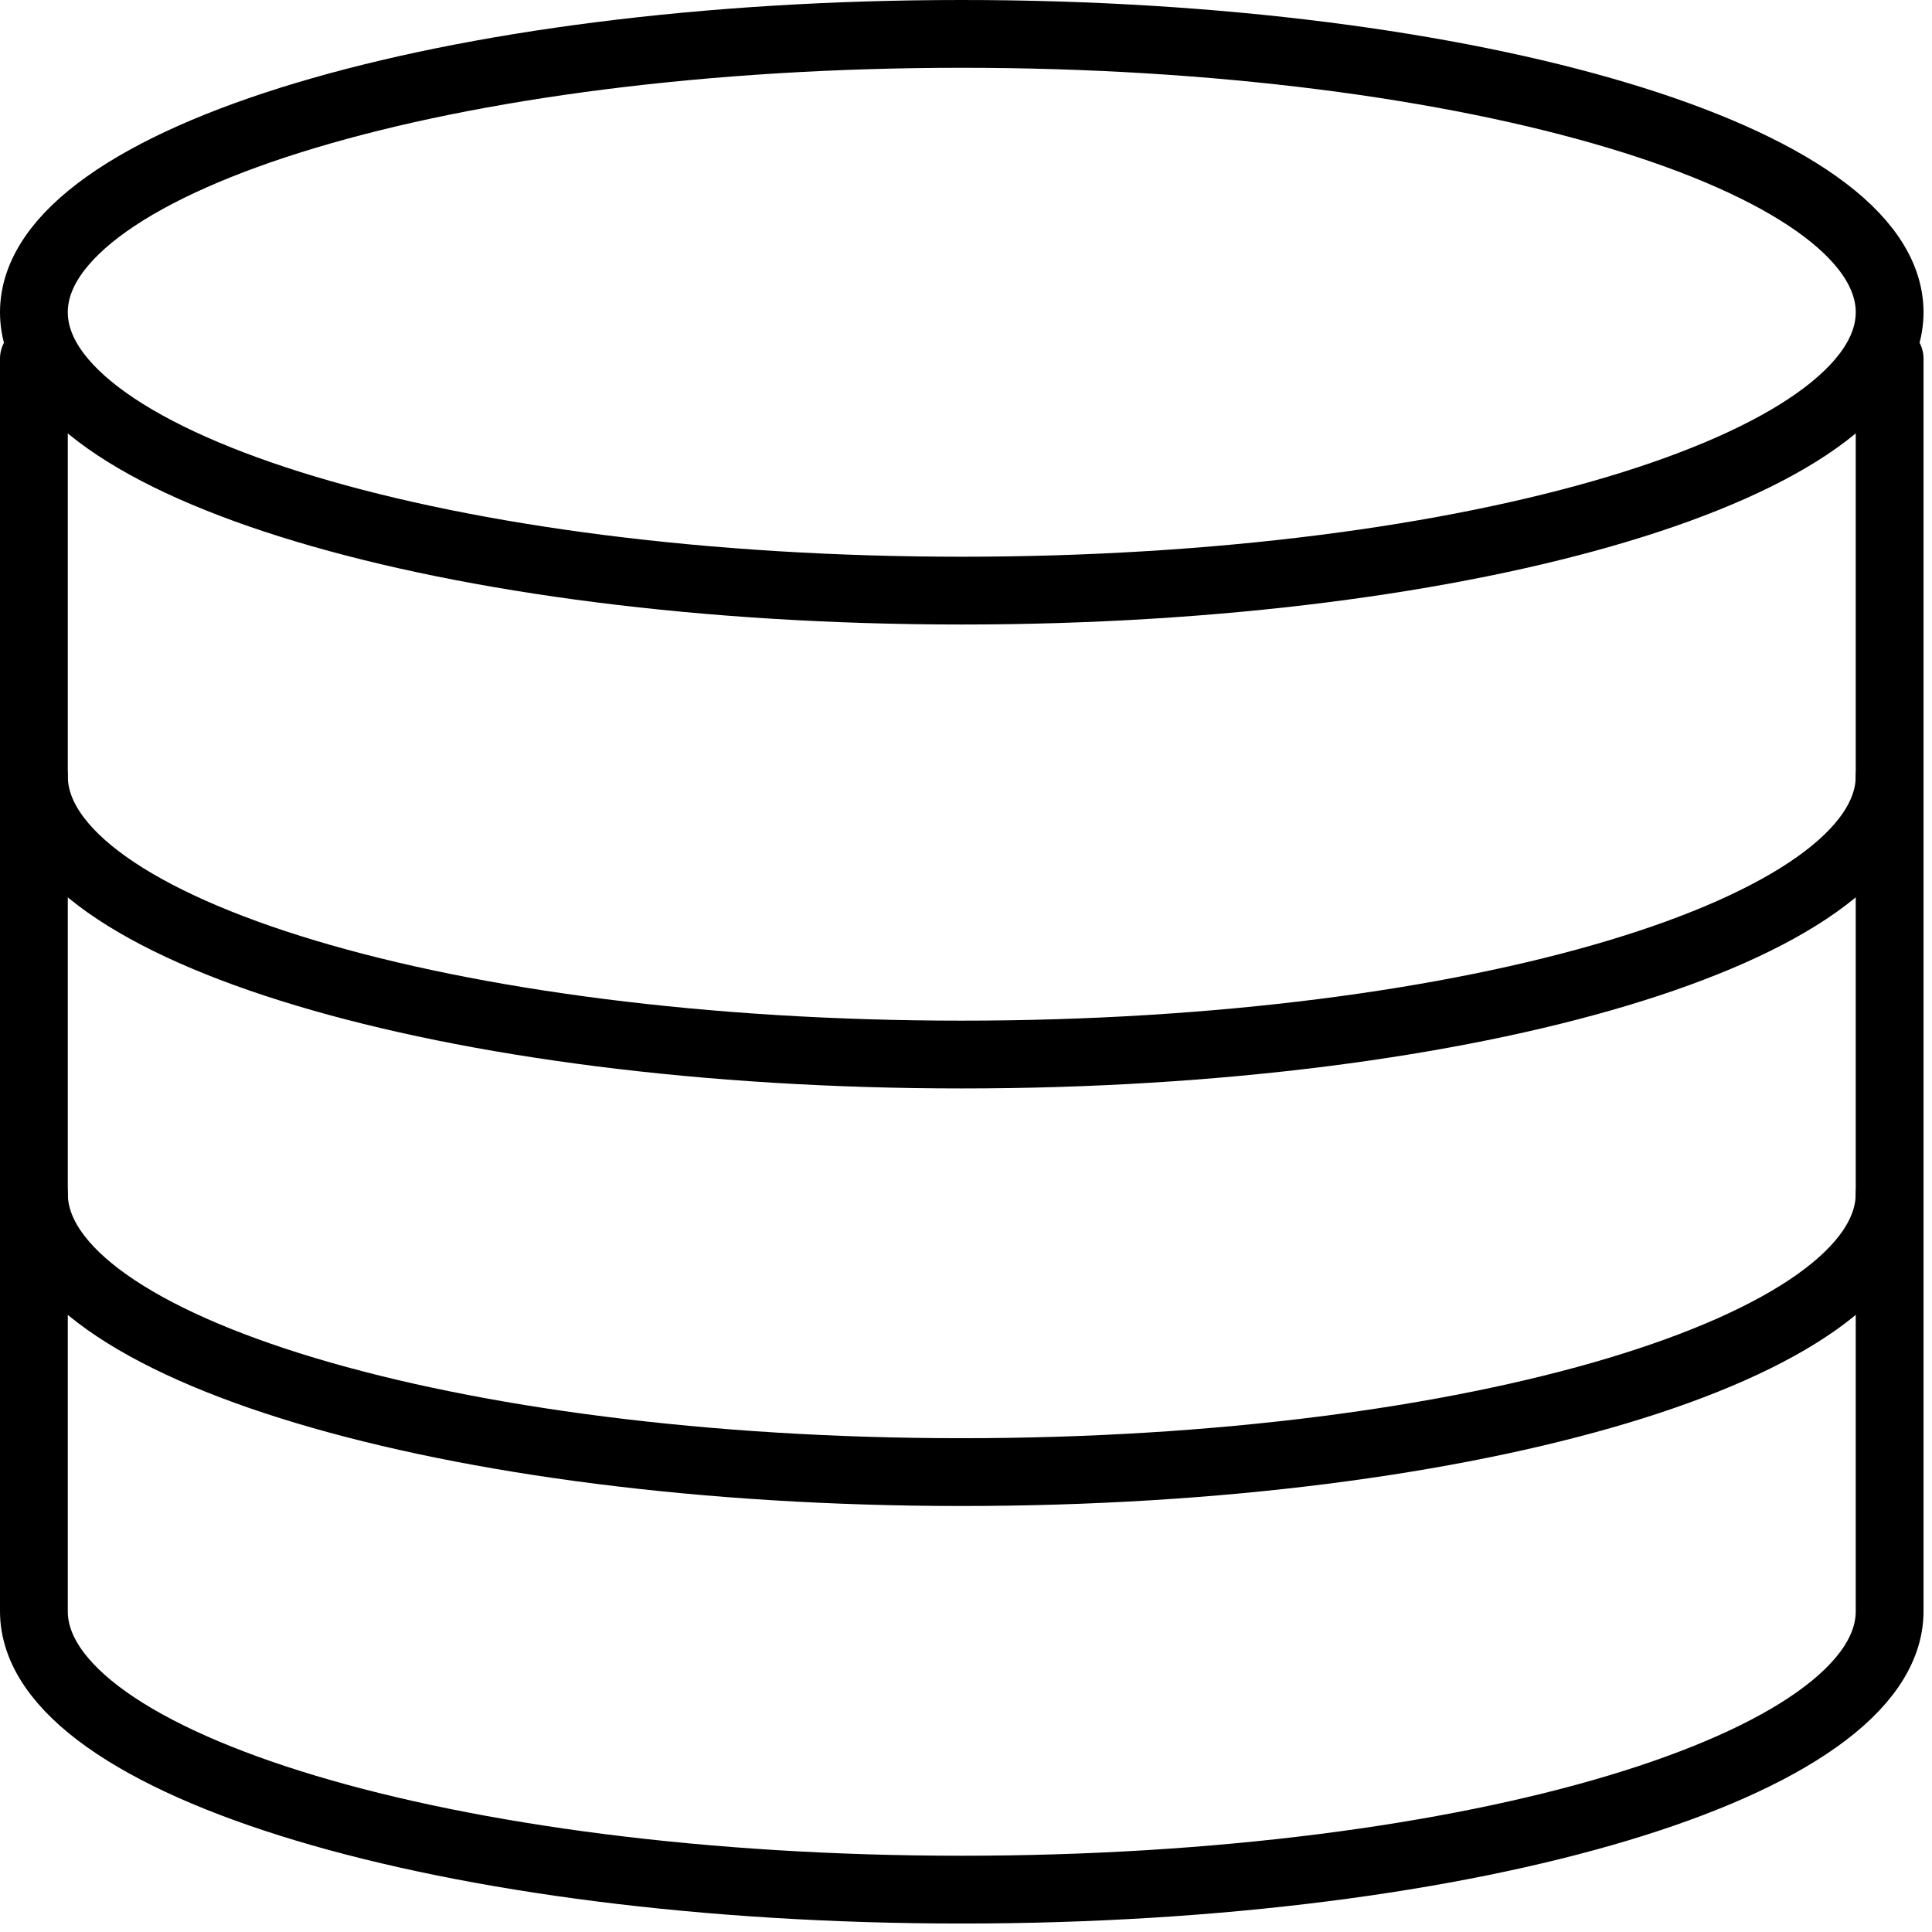
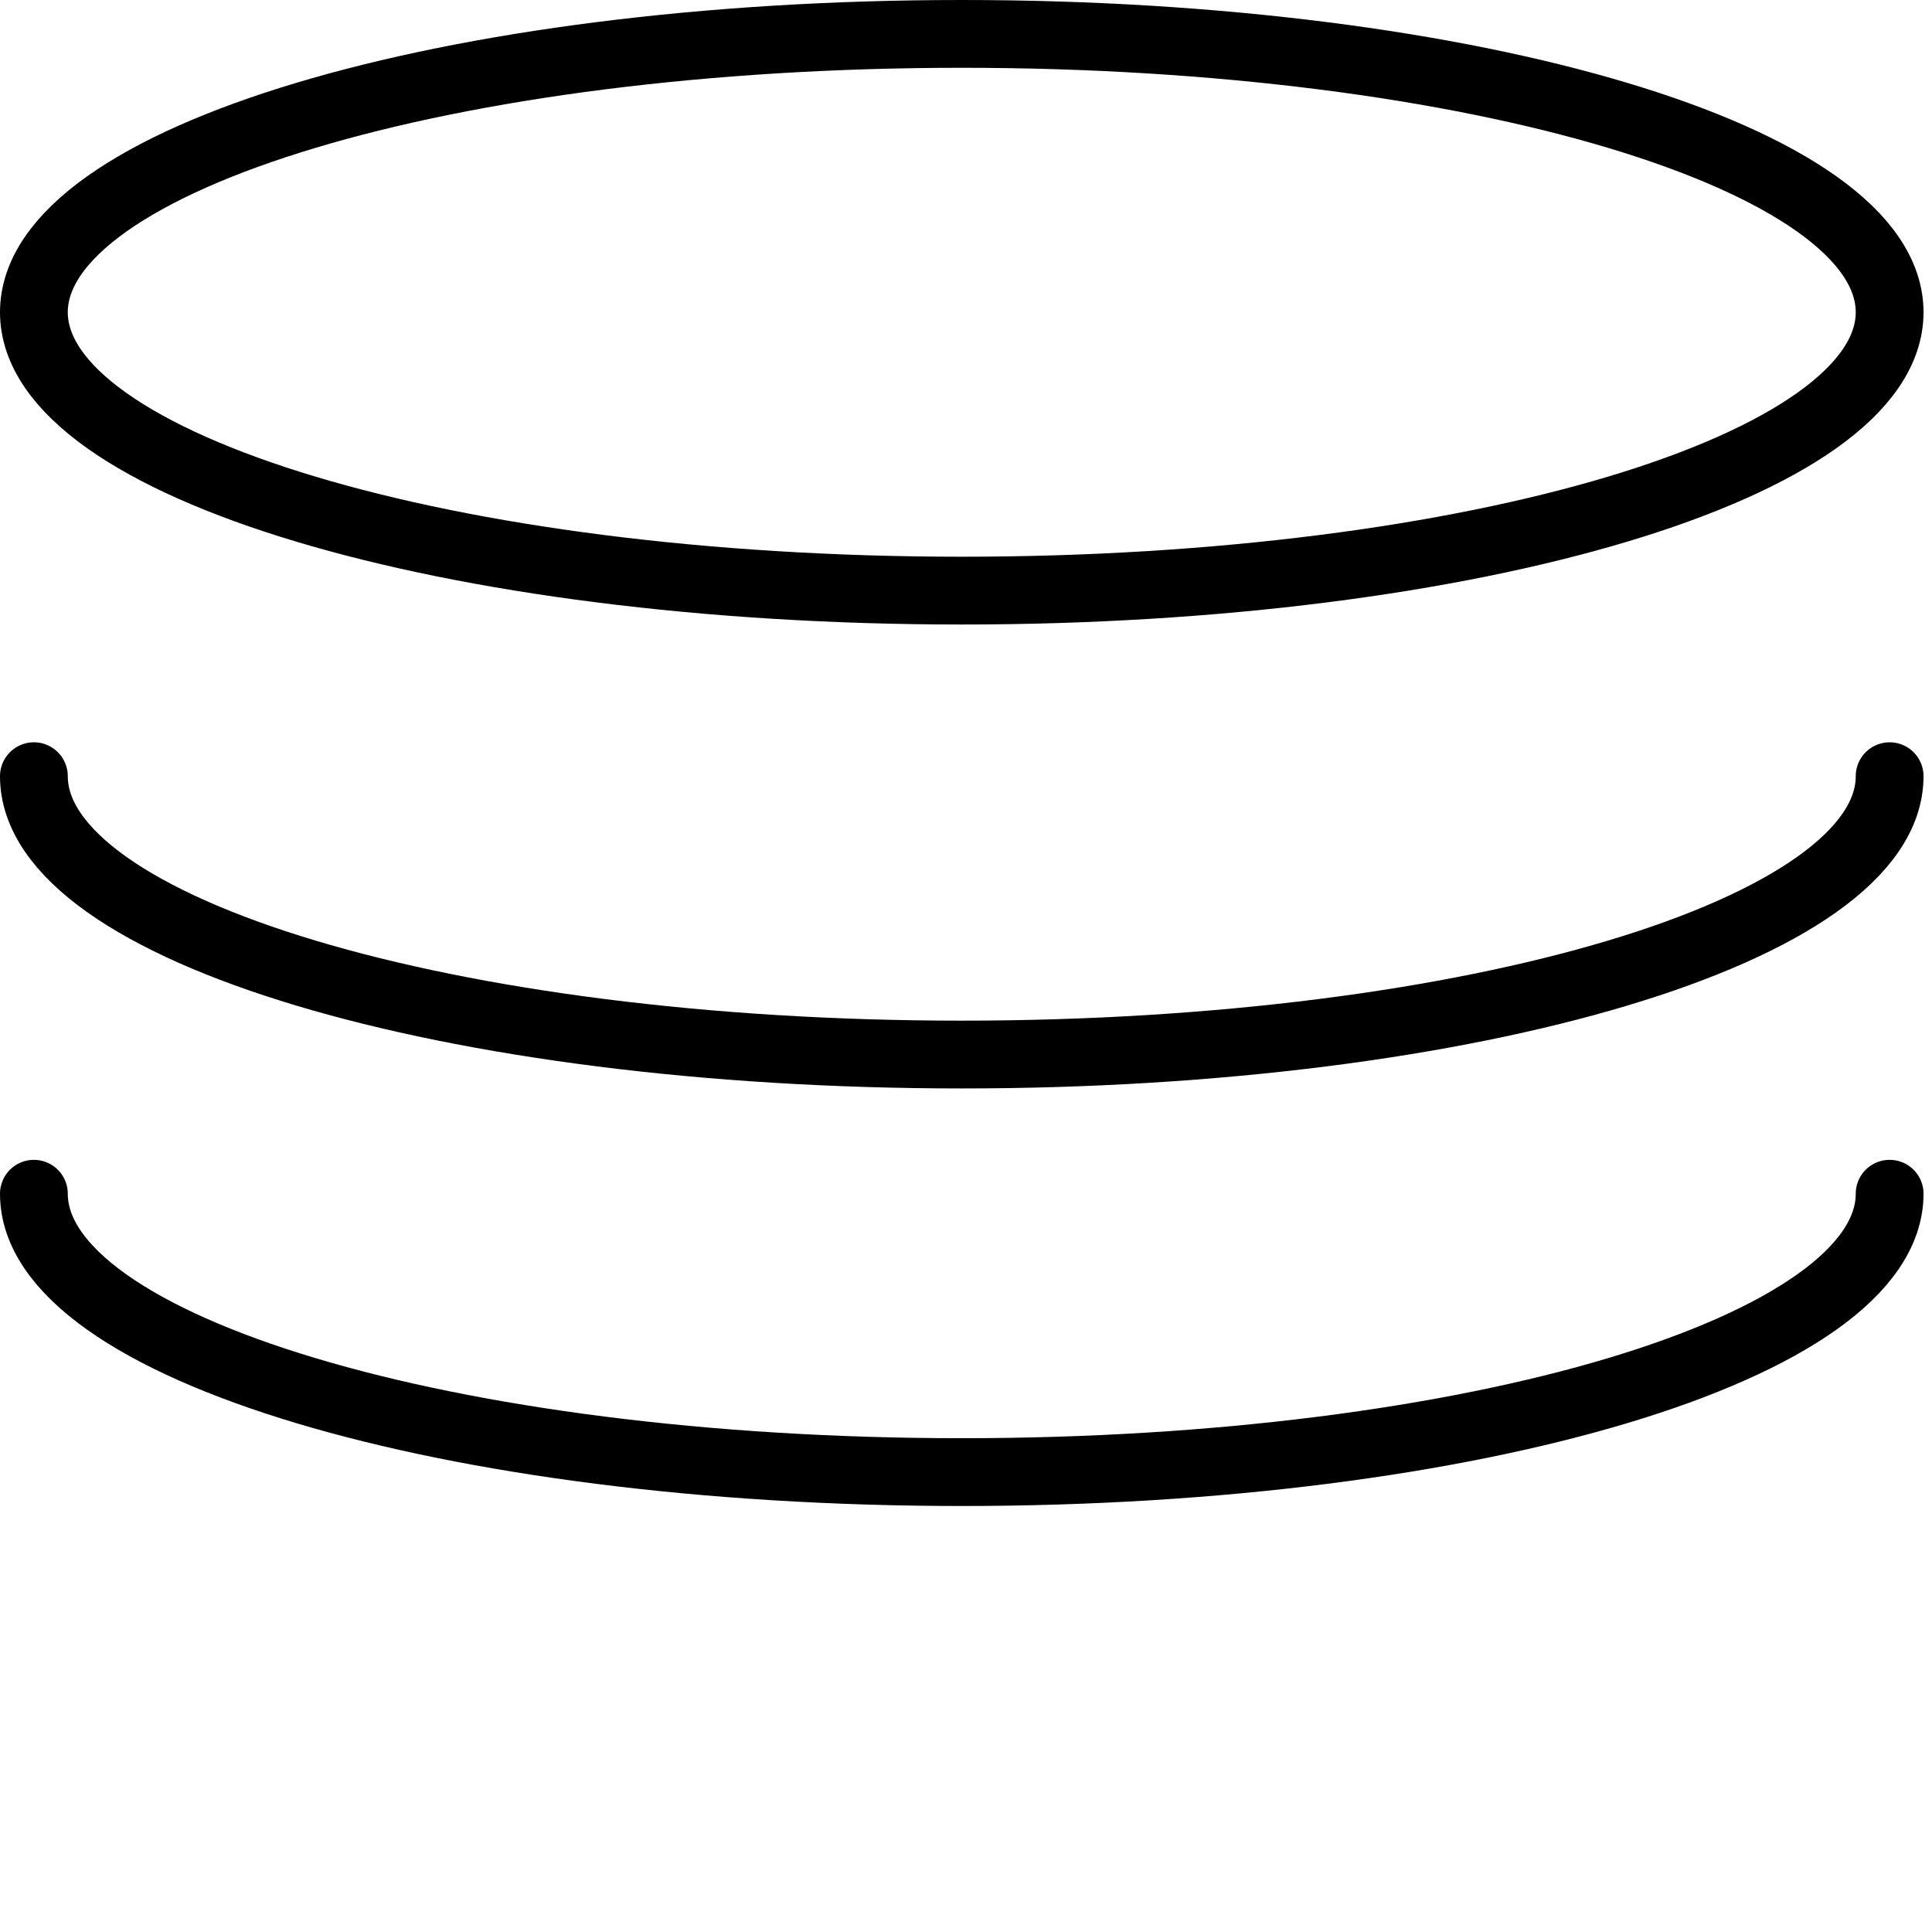
<svg xmlns="http://www.w3.org/2000/svg" width="114" height="114" viewBox="0 0 114 114" fill="none">
-   <path d="M111.5 21.163V95.075C111.5 104.147 86.989 111.5 56.75 111.5C26.512 111.5 2 104.147 2 95.075V21.163" stroke="black" stroke-width="4" stroke-linecap="round" stroke-linejoin="round" />
  <path d="M111.5 70.438C111.5 79.51 86.989 86.863 56.75 86.863C26.512 86.863 2 79.51 2 70.438M111.5 45.8C111.5 54.872 86.989 62.225 56.75 62.225C26.512 62.225 2 54.872 2 45.8" stroke="black" stroke-width="4" stroke-linecap="round" stroke-linejoin="round" />
  <path d="M56.75 34.85C86.988 34.85 111.5 27.496 111.5 18.425C111.5 9.354 86.988 2 56.75 2C26.512 2 2 9.354 2 18.425C2 27.496 26.512 34.85 56.75 34.85Z" stroke="black" stroke-width="4" stroke-linecap="round" stroke-linejoin="round" />
</svg>